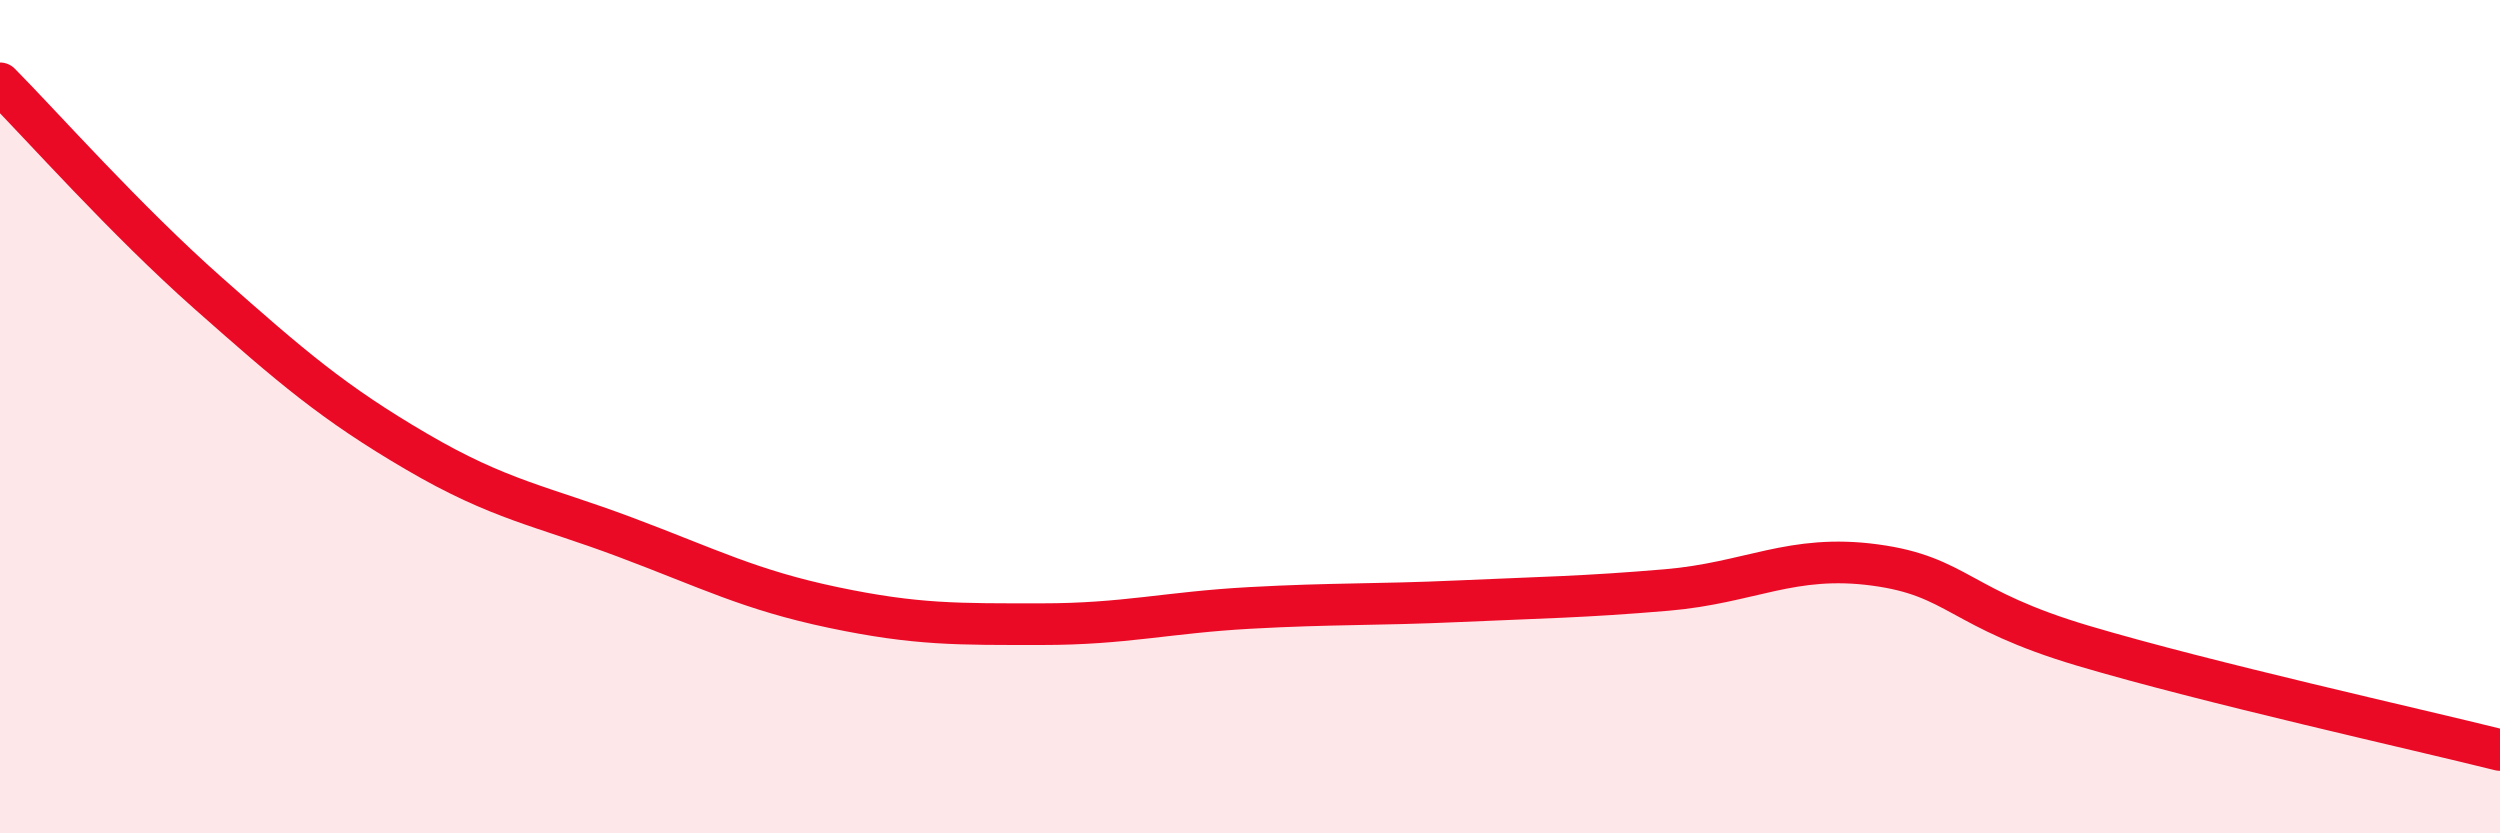
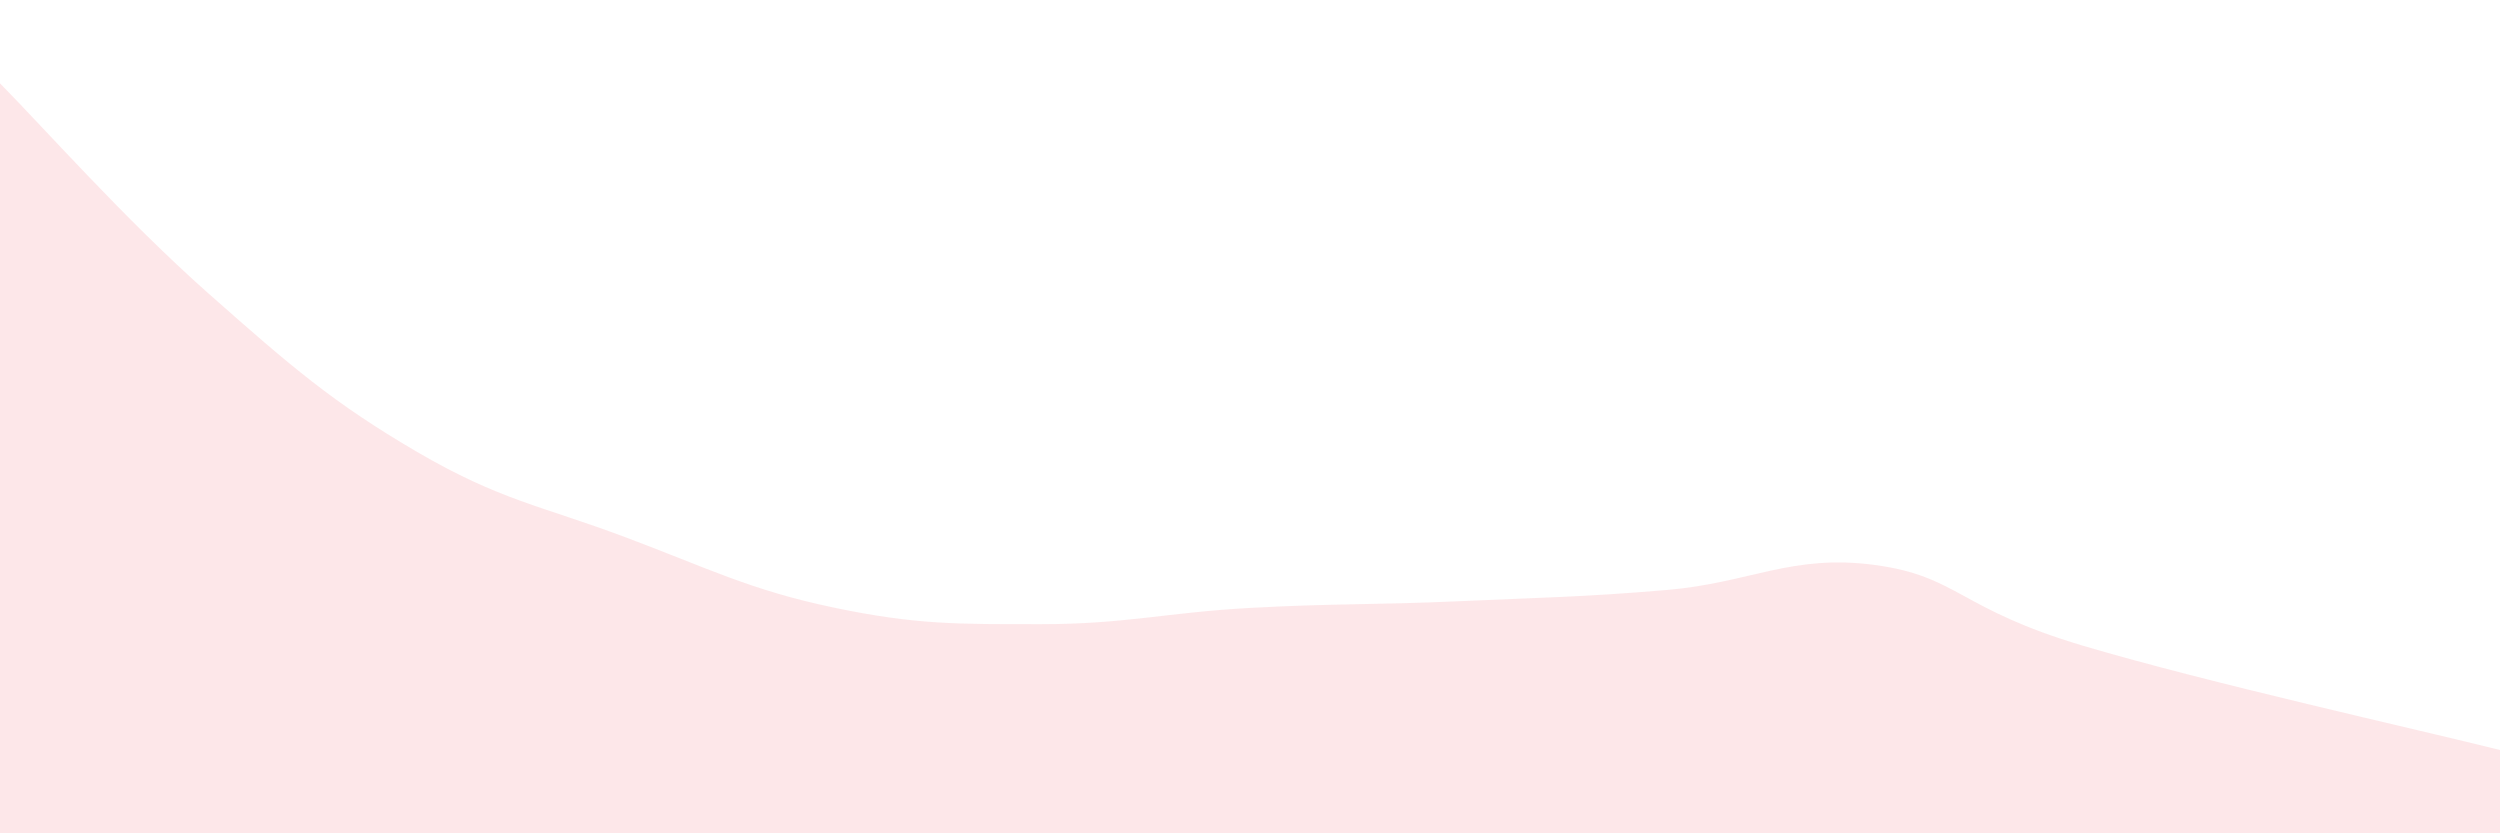
<svg xmlns="http://www.w3.org/2000/svg" width="60" height="20" viewBox="0 0 60 20">
  <path d="M 0,2 C 1,3.01 3,5.27 5,7.04 C 7,8.81 8,9.67 10,10.84 C 12,12.01 13,12.14 15,12.89 C 17,13.64 18,14.16 20,14.58 C 22,15 23,14.98 25,14.98 C 27,14.98 28,14.7 30,14.59 C 32,14.48 33,14.52 35,14.43 C 37,14.34 38,14.33 40,14.16 C 42,13.99 43,13.29 45,13.56 C 47,13.83 47,14.61 50,15.5 C 53,16.39 58,17.5 60,18L60 20L0 20Z" fill="#EB0A25" opacity="0.1" stroke-linecap="round" stroke-linejoin="round" />
-   <path d="M 0,2 C 1,3.01 3,5.27 5,7.04 C 7,8.81 8,9.67 10,10.84 C 12,12.01 13,12.14 15,12.89 C 17,13.64 18,14.16 20,14.58 C 22,15 23,14.98 25,14.98 C 27,14.98 28,14.7 30,14.59 C 32,14.48 33,14.52 35,14.43 C 37,14.34 38,14.33 40,14.16 C 42,13.99 43,13.29 45,13.56 C 47,13.83 47,14.61 50,15.5 C 53,16.39 58,17.5 60,18" stroke="#EB0A25" stroke-width="1" fill="none" stroke-linecap="round" stroke-linejoin="round" />
</svg>